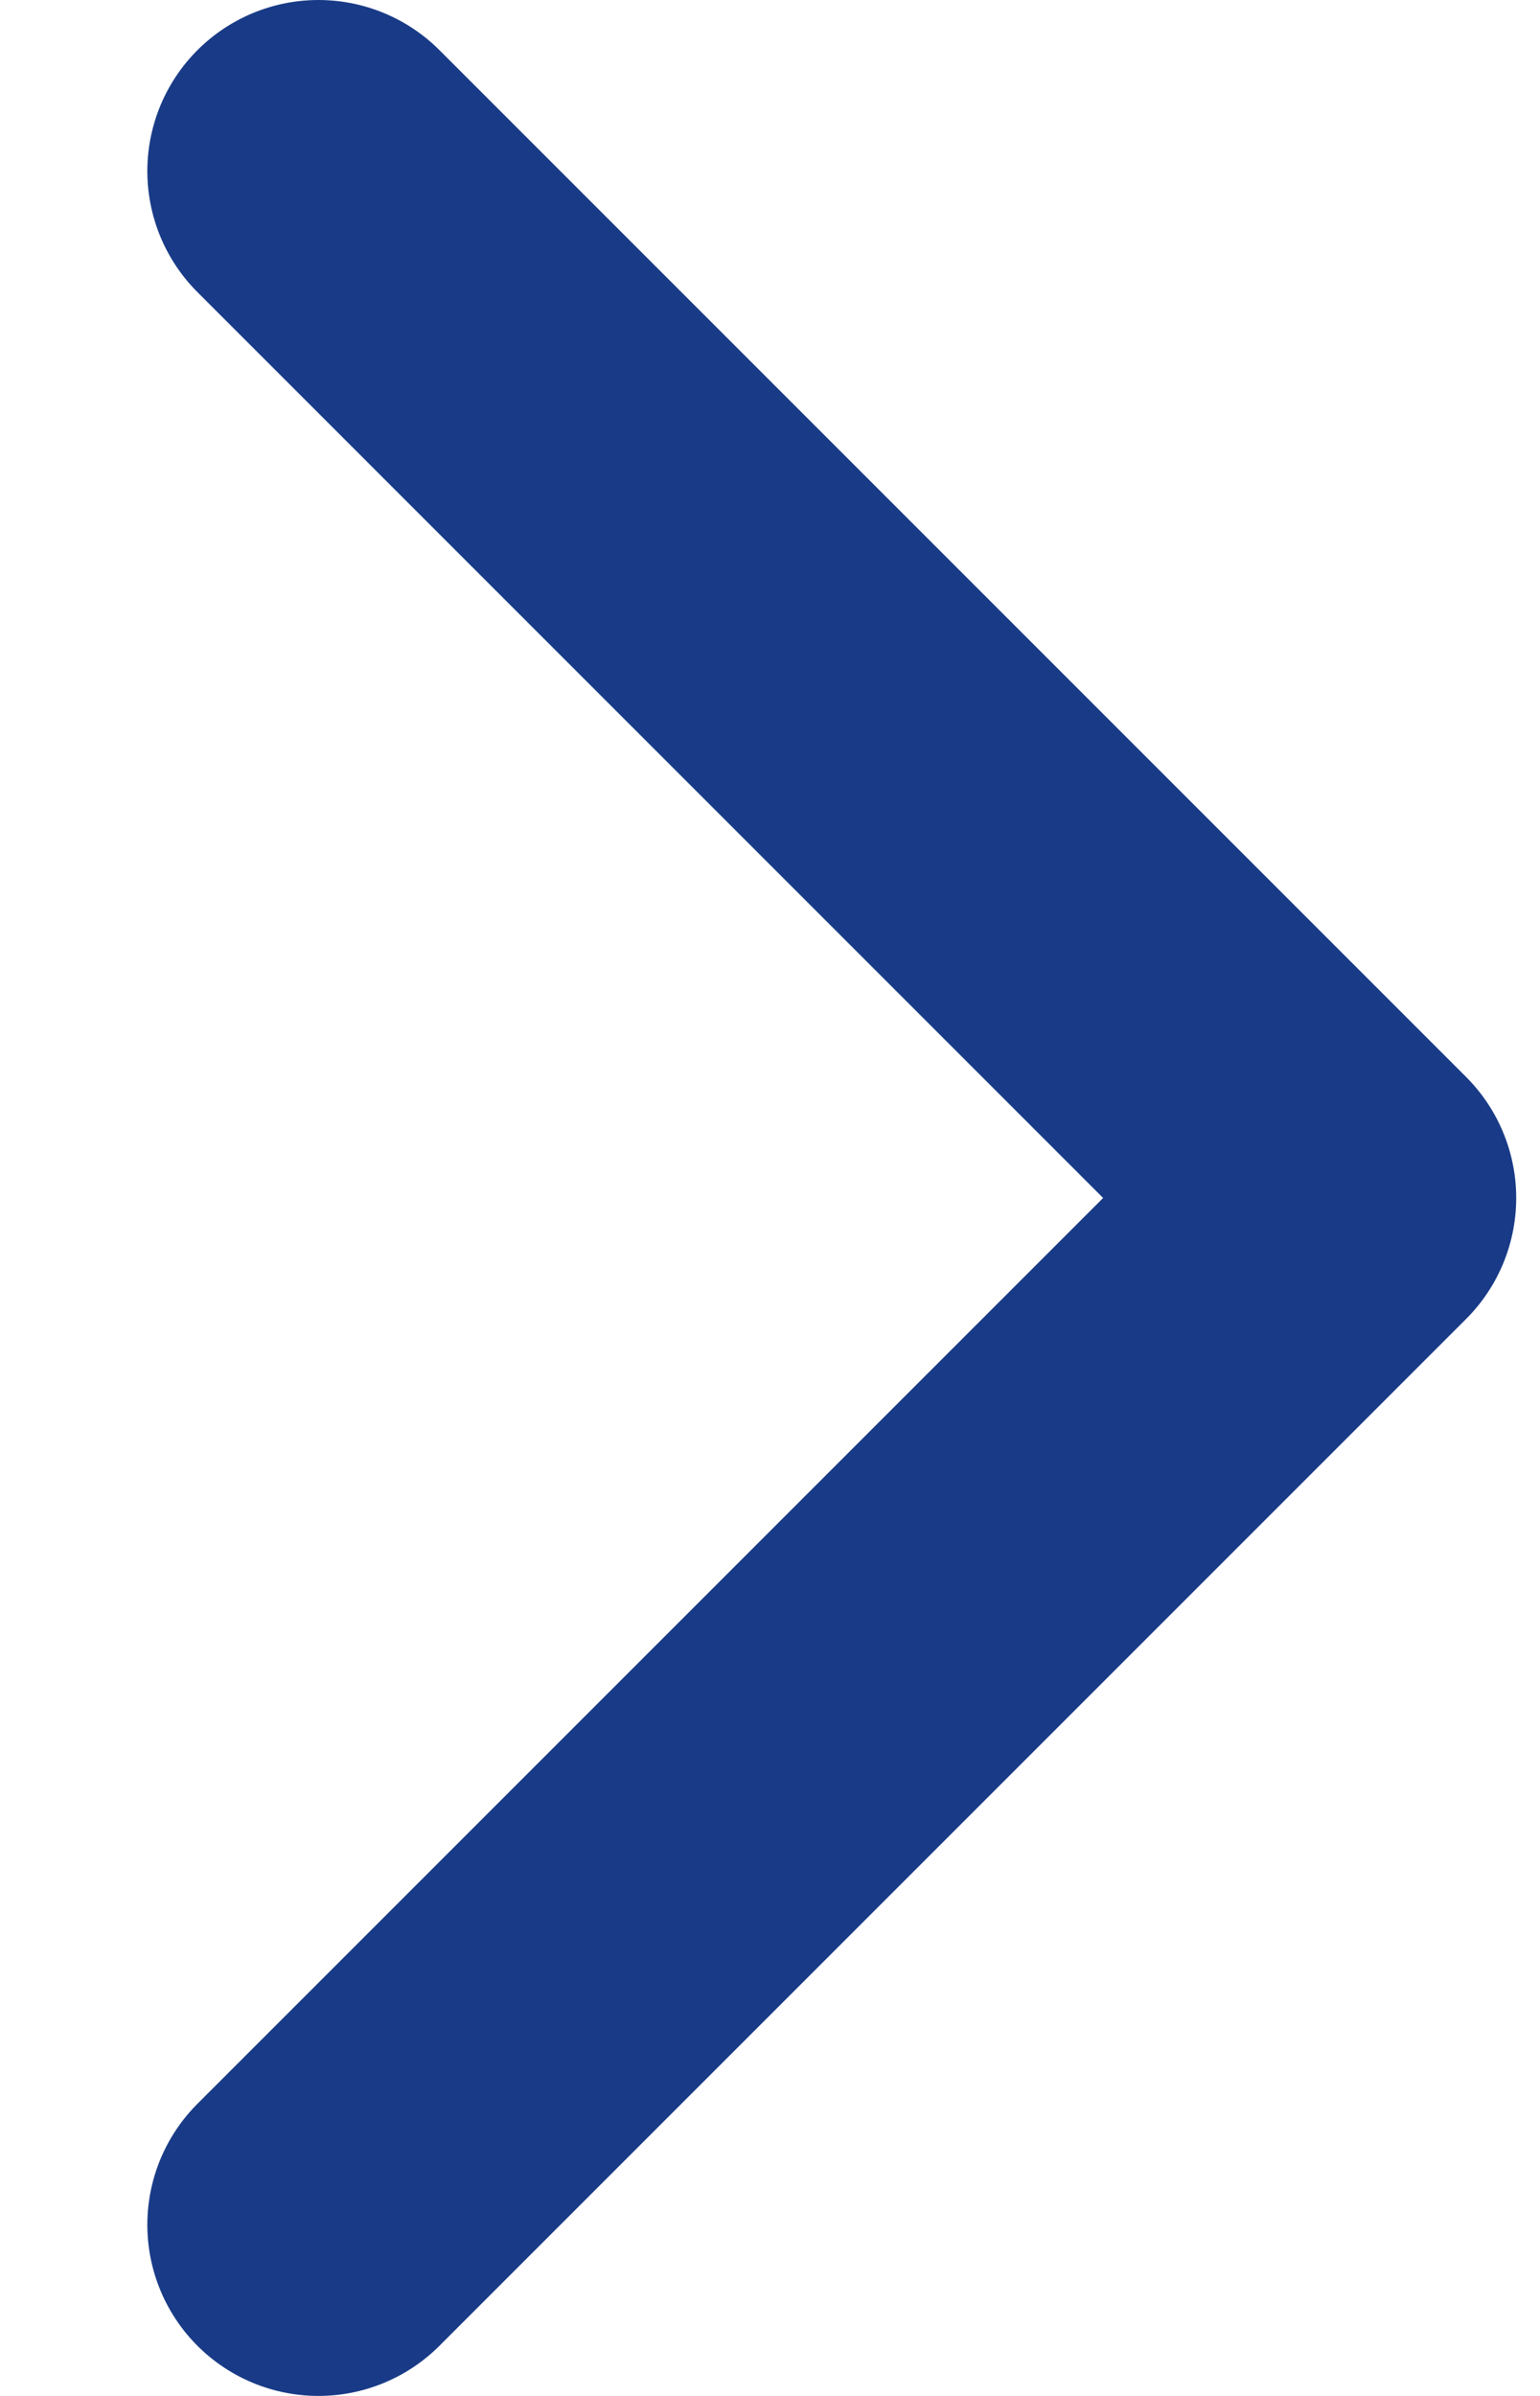
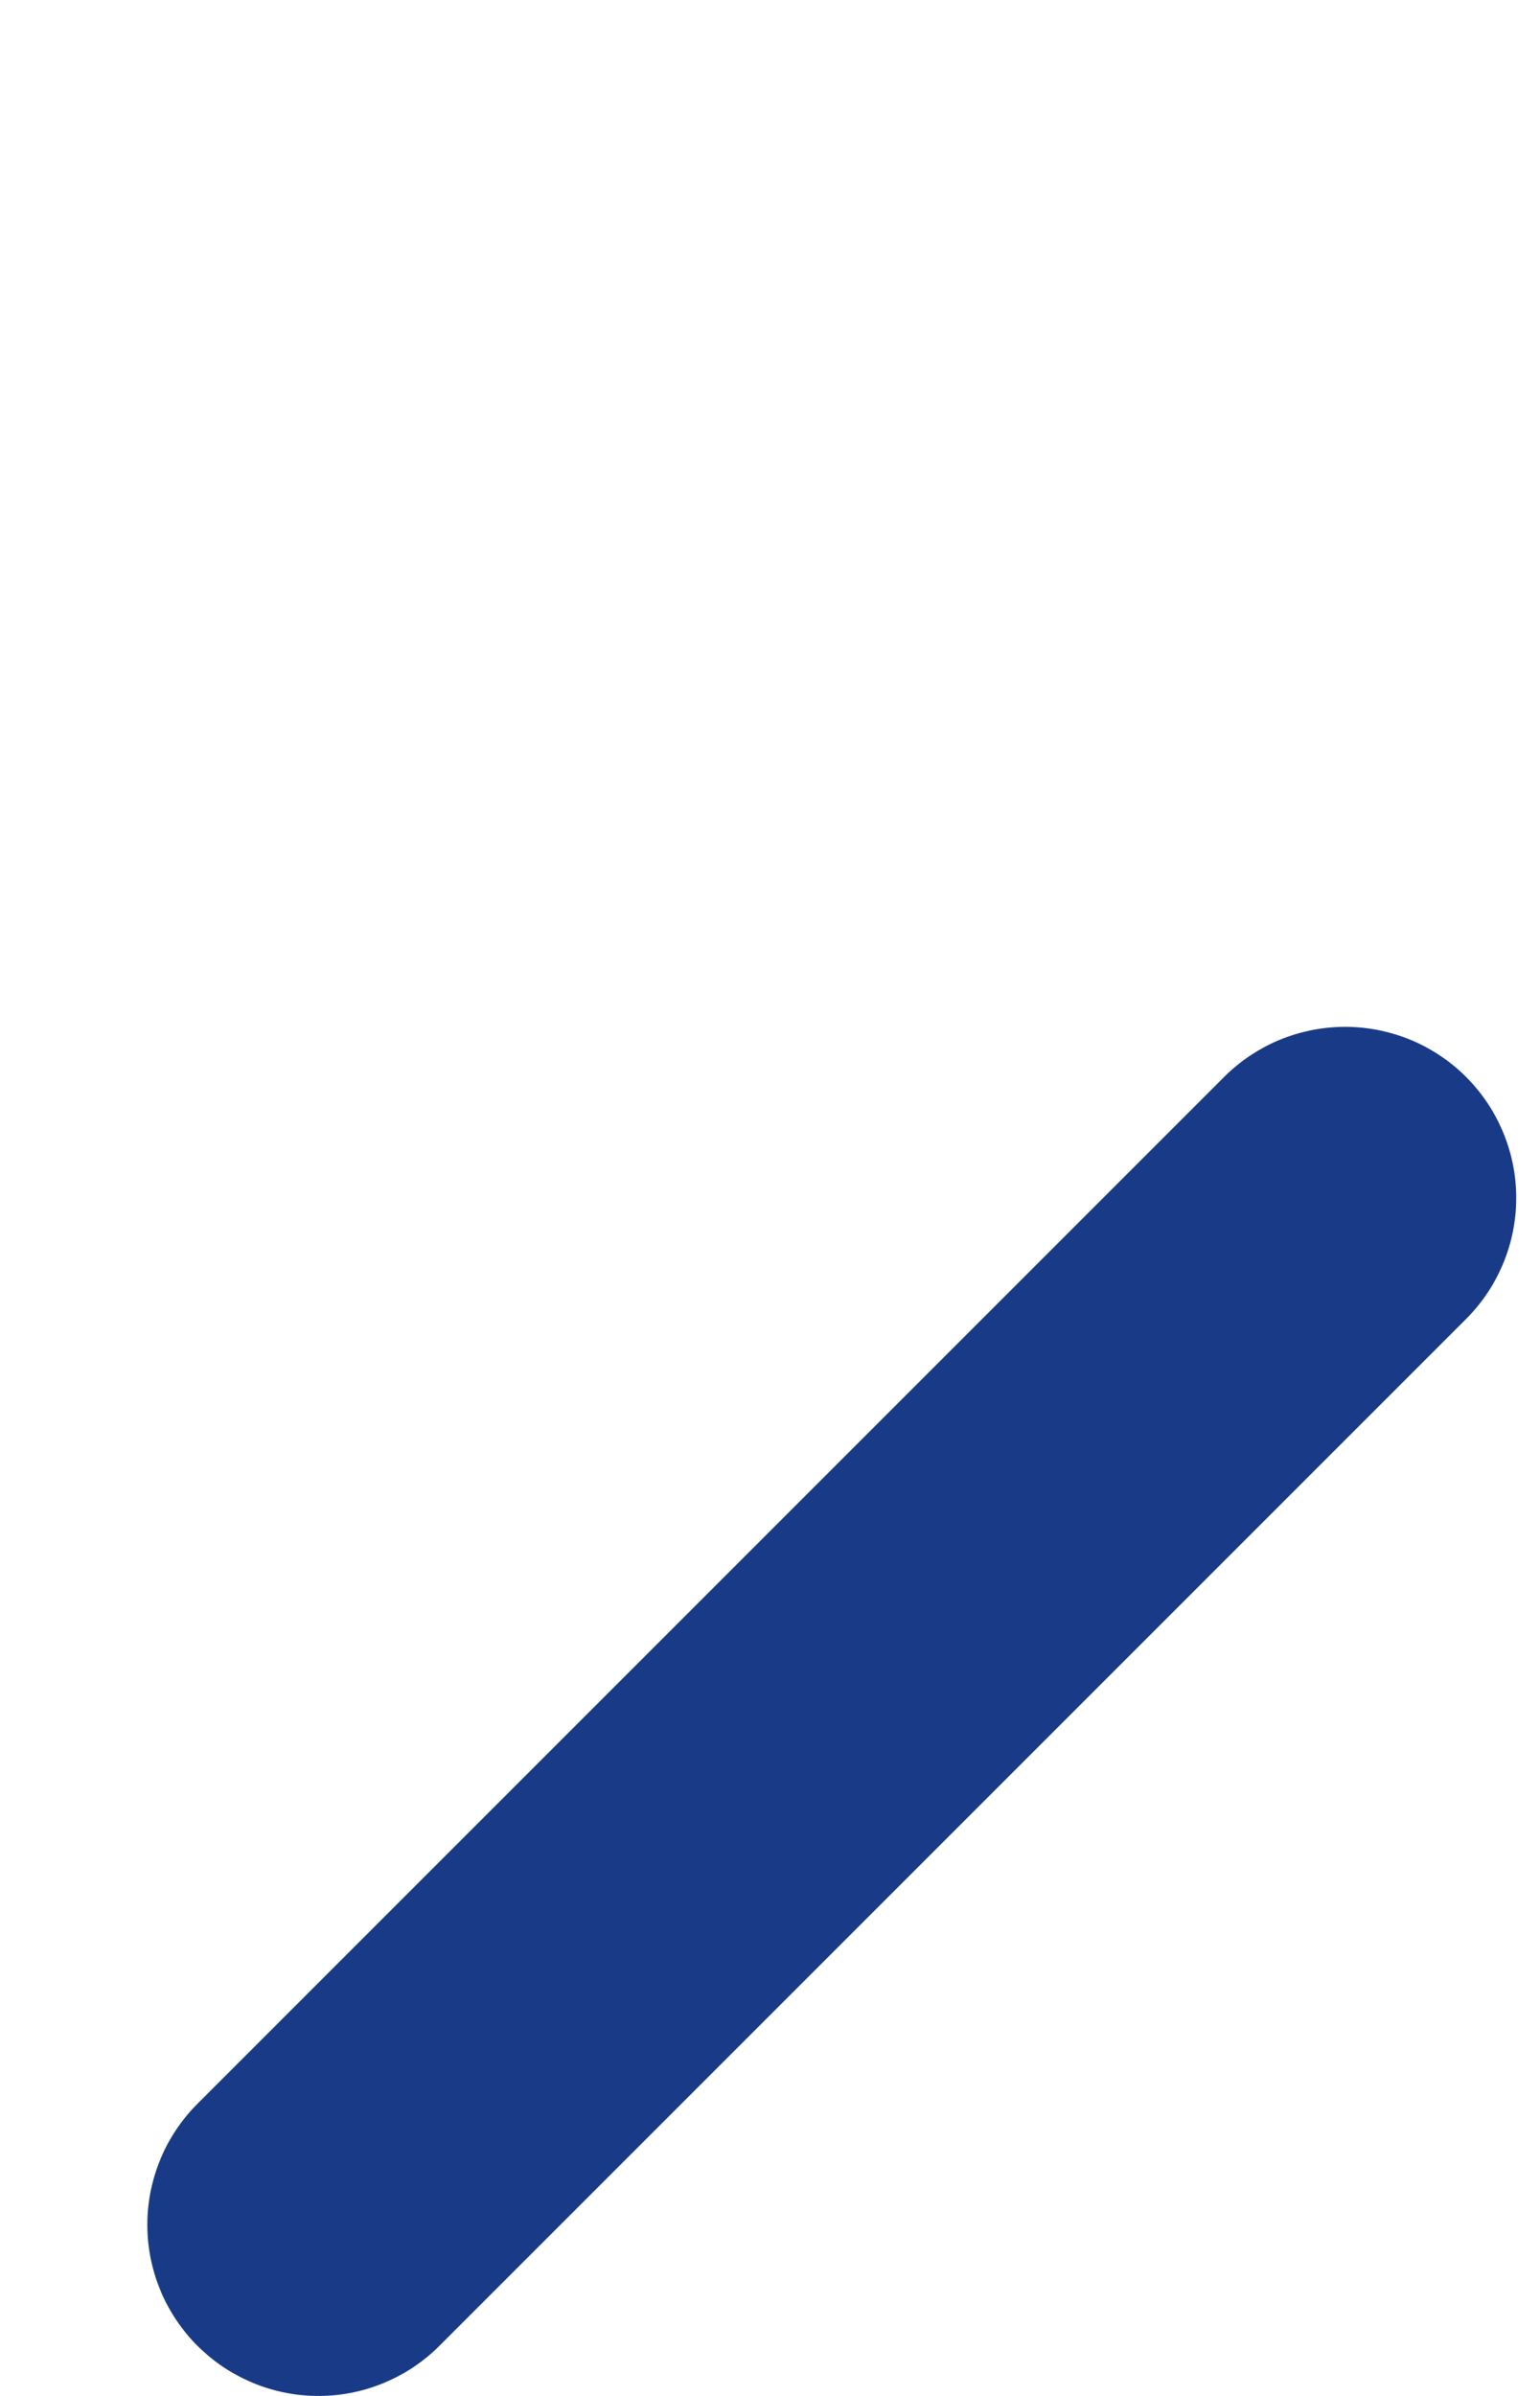
<svg xmlns="http://www.w3.org/2000/svg" width="9" height="14" viewBox="0 0 9 14" fill="none">
-   <path d="M1.861 13L7.861 7L1.861 1" stroke="#193B87" stroke-width="2" stroke-linecap="round" stroke-linejoin="round" />
+   <path d="M1.861 13L7.861 7" stroke="#193B87" stroke-width="2" stroke-linecap="round" stroke-linejoin="round" />
</svg>